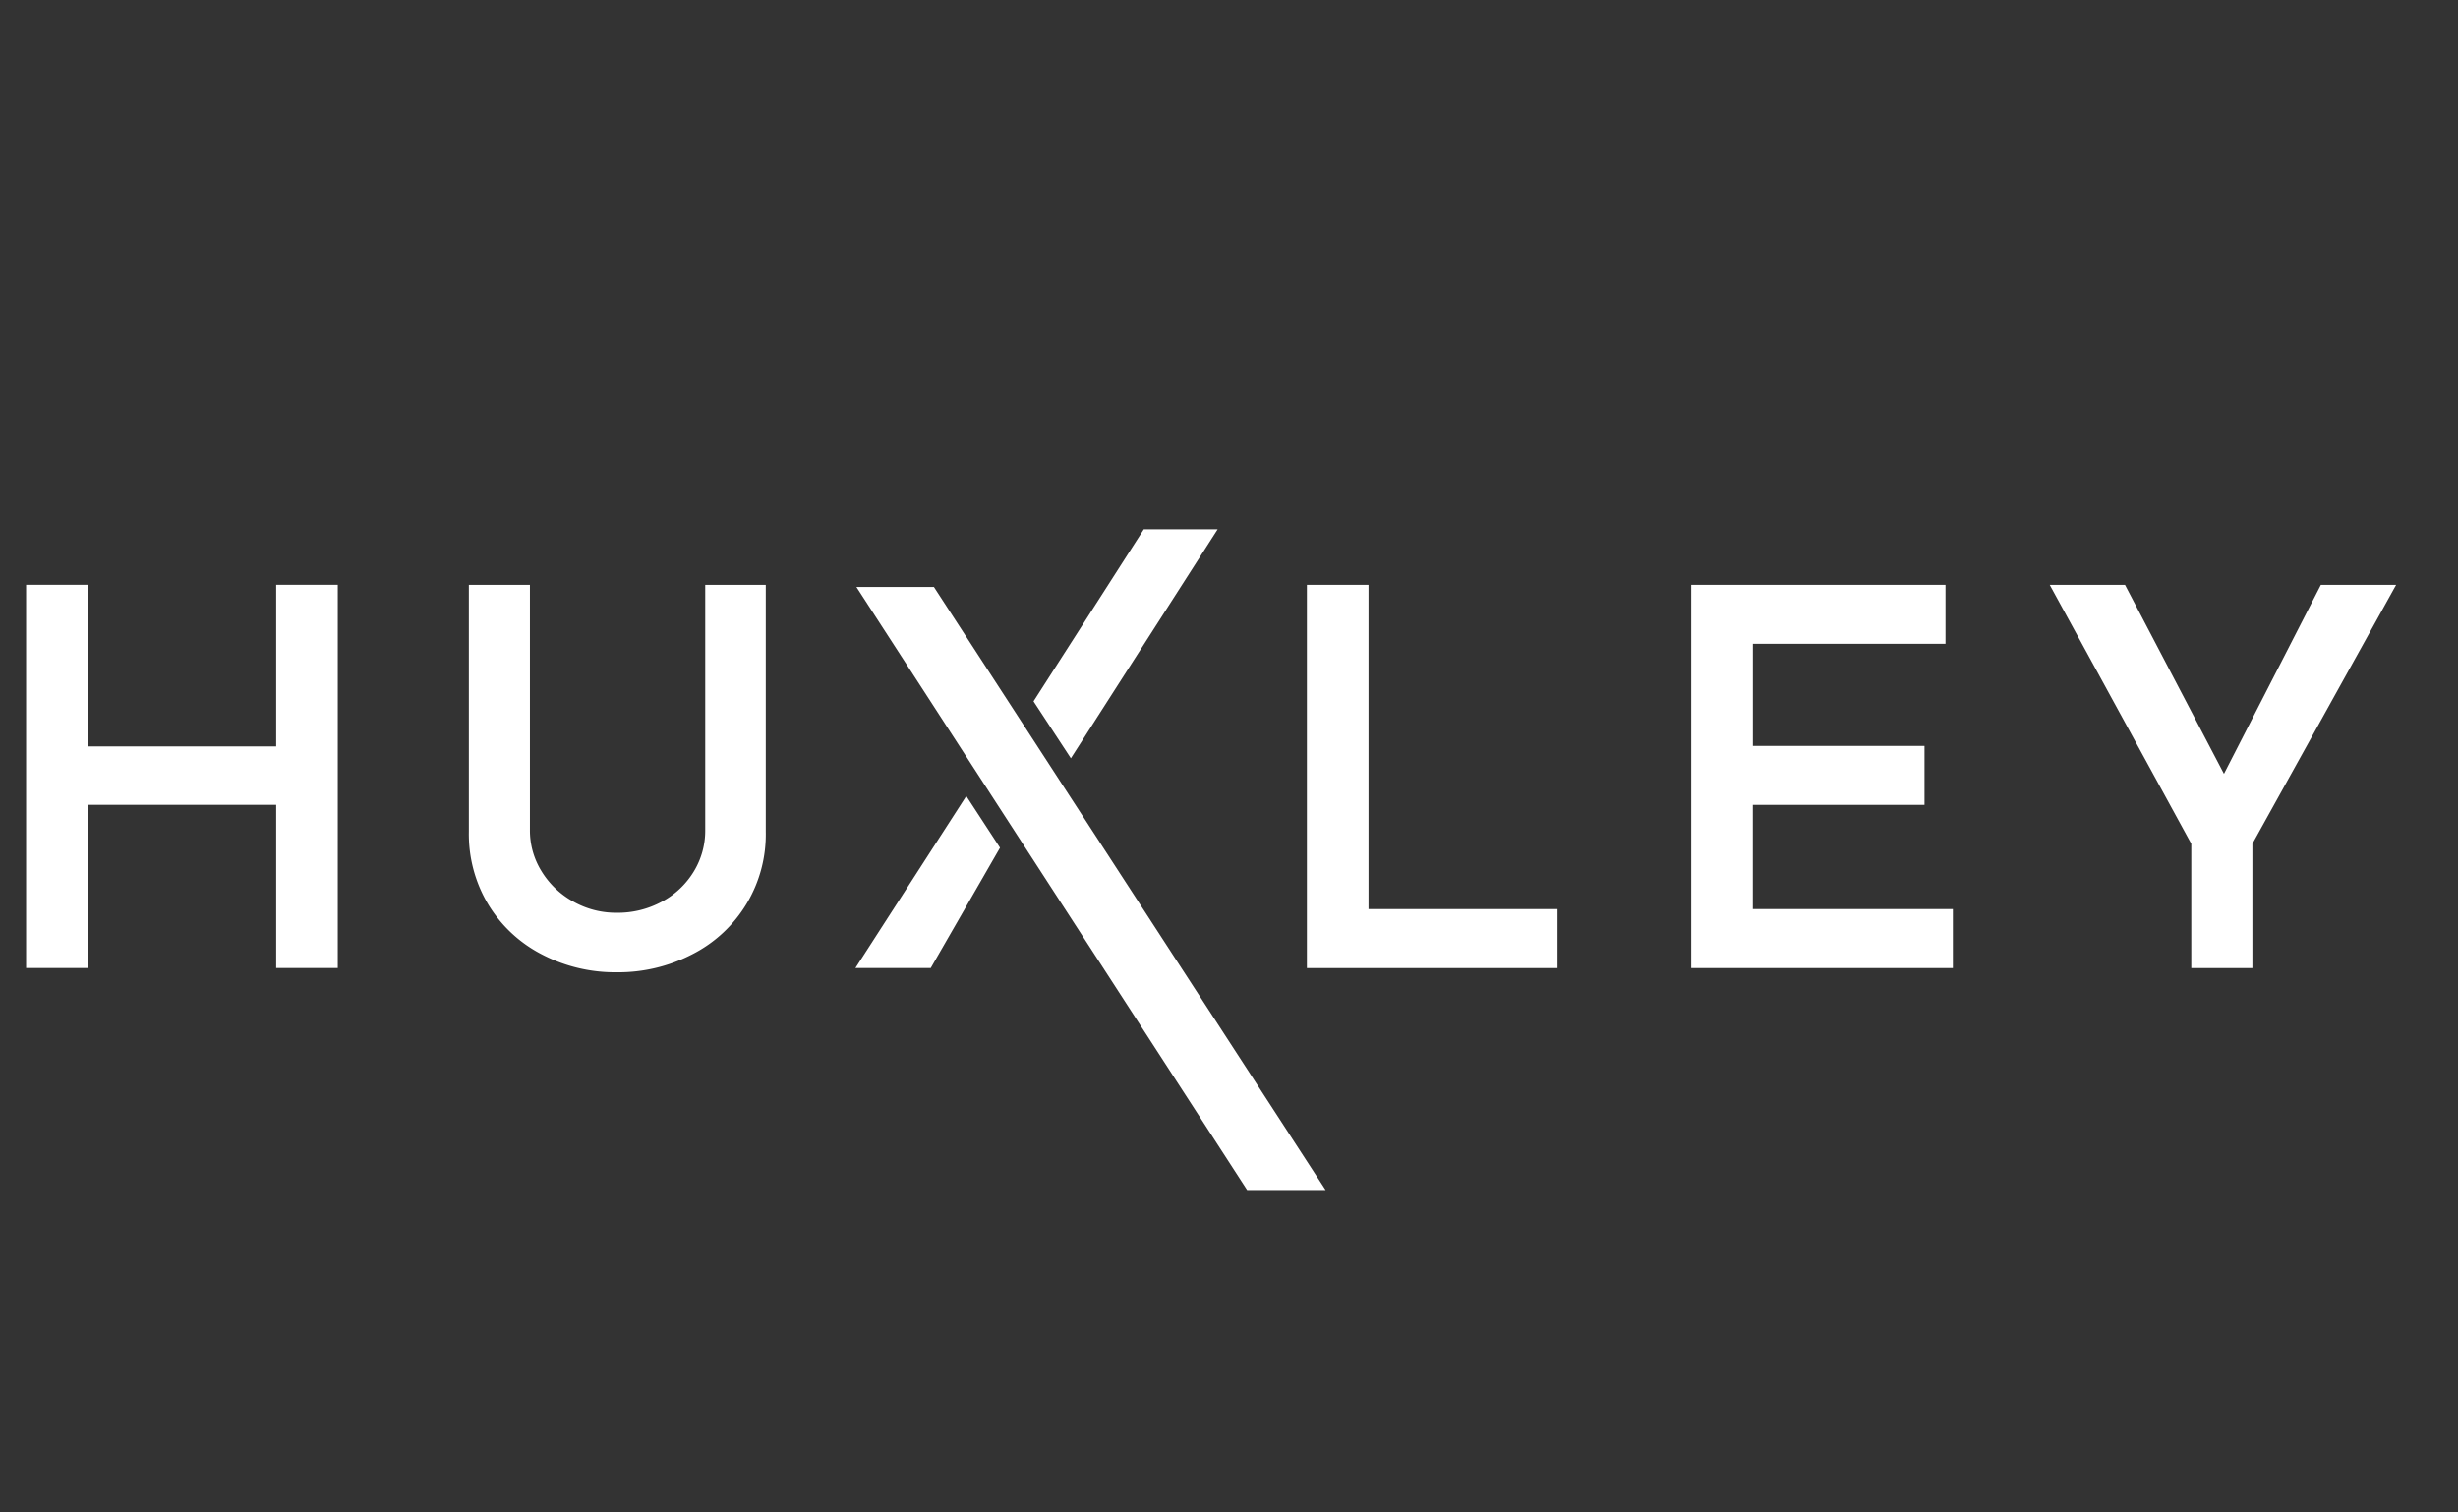
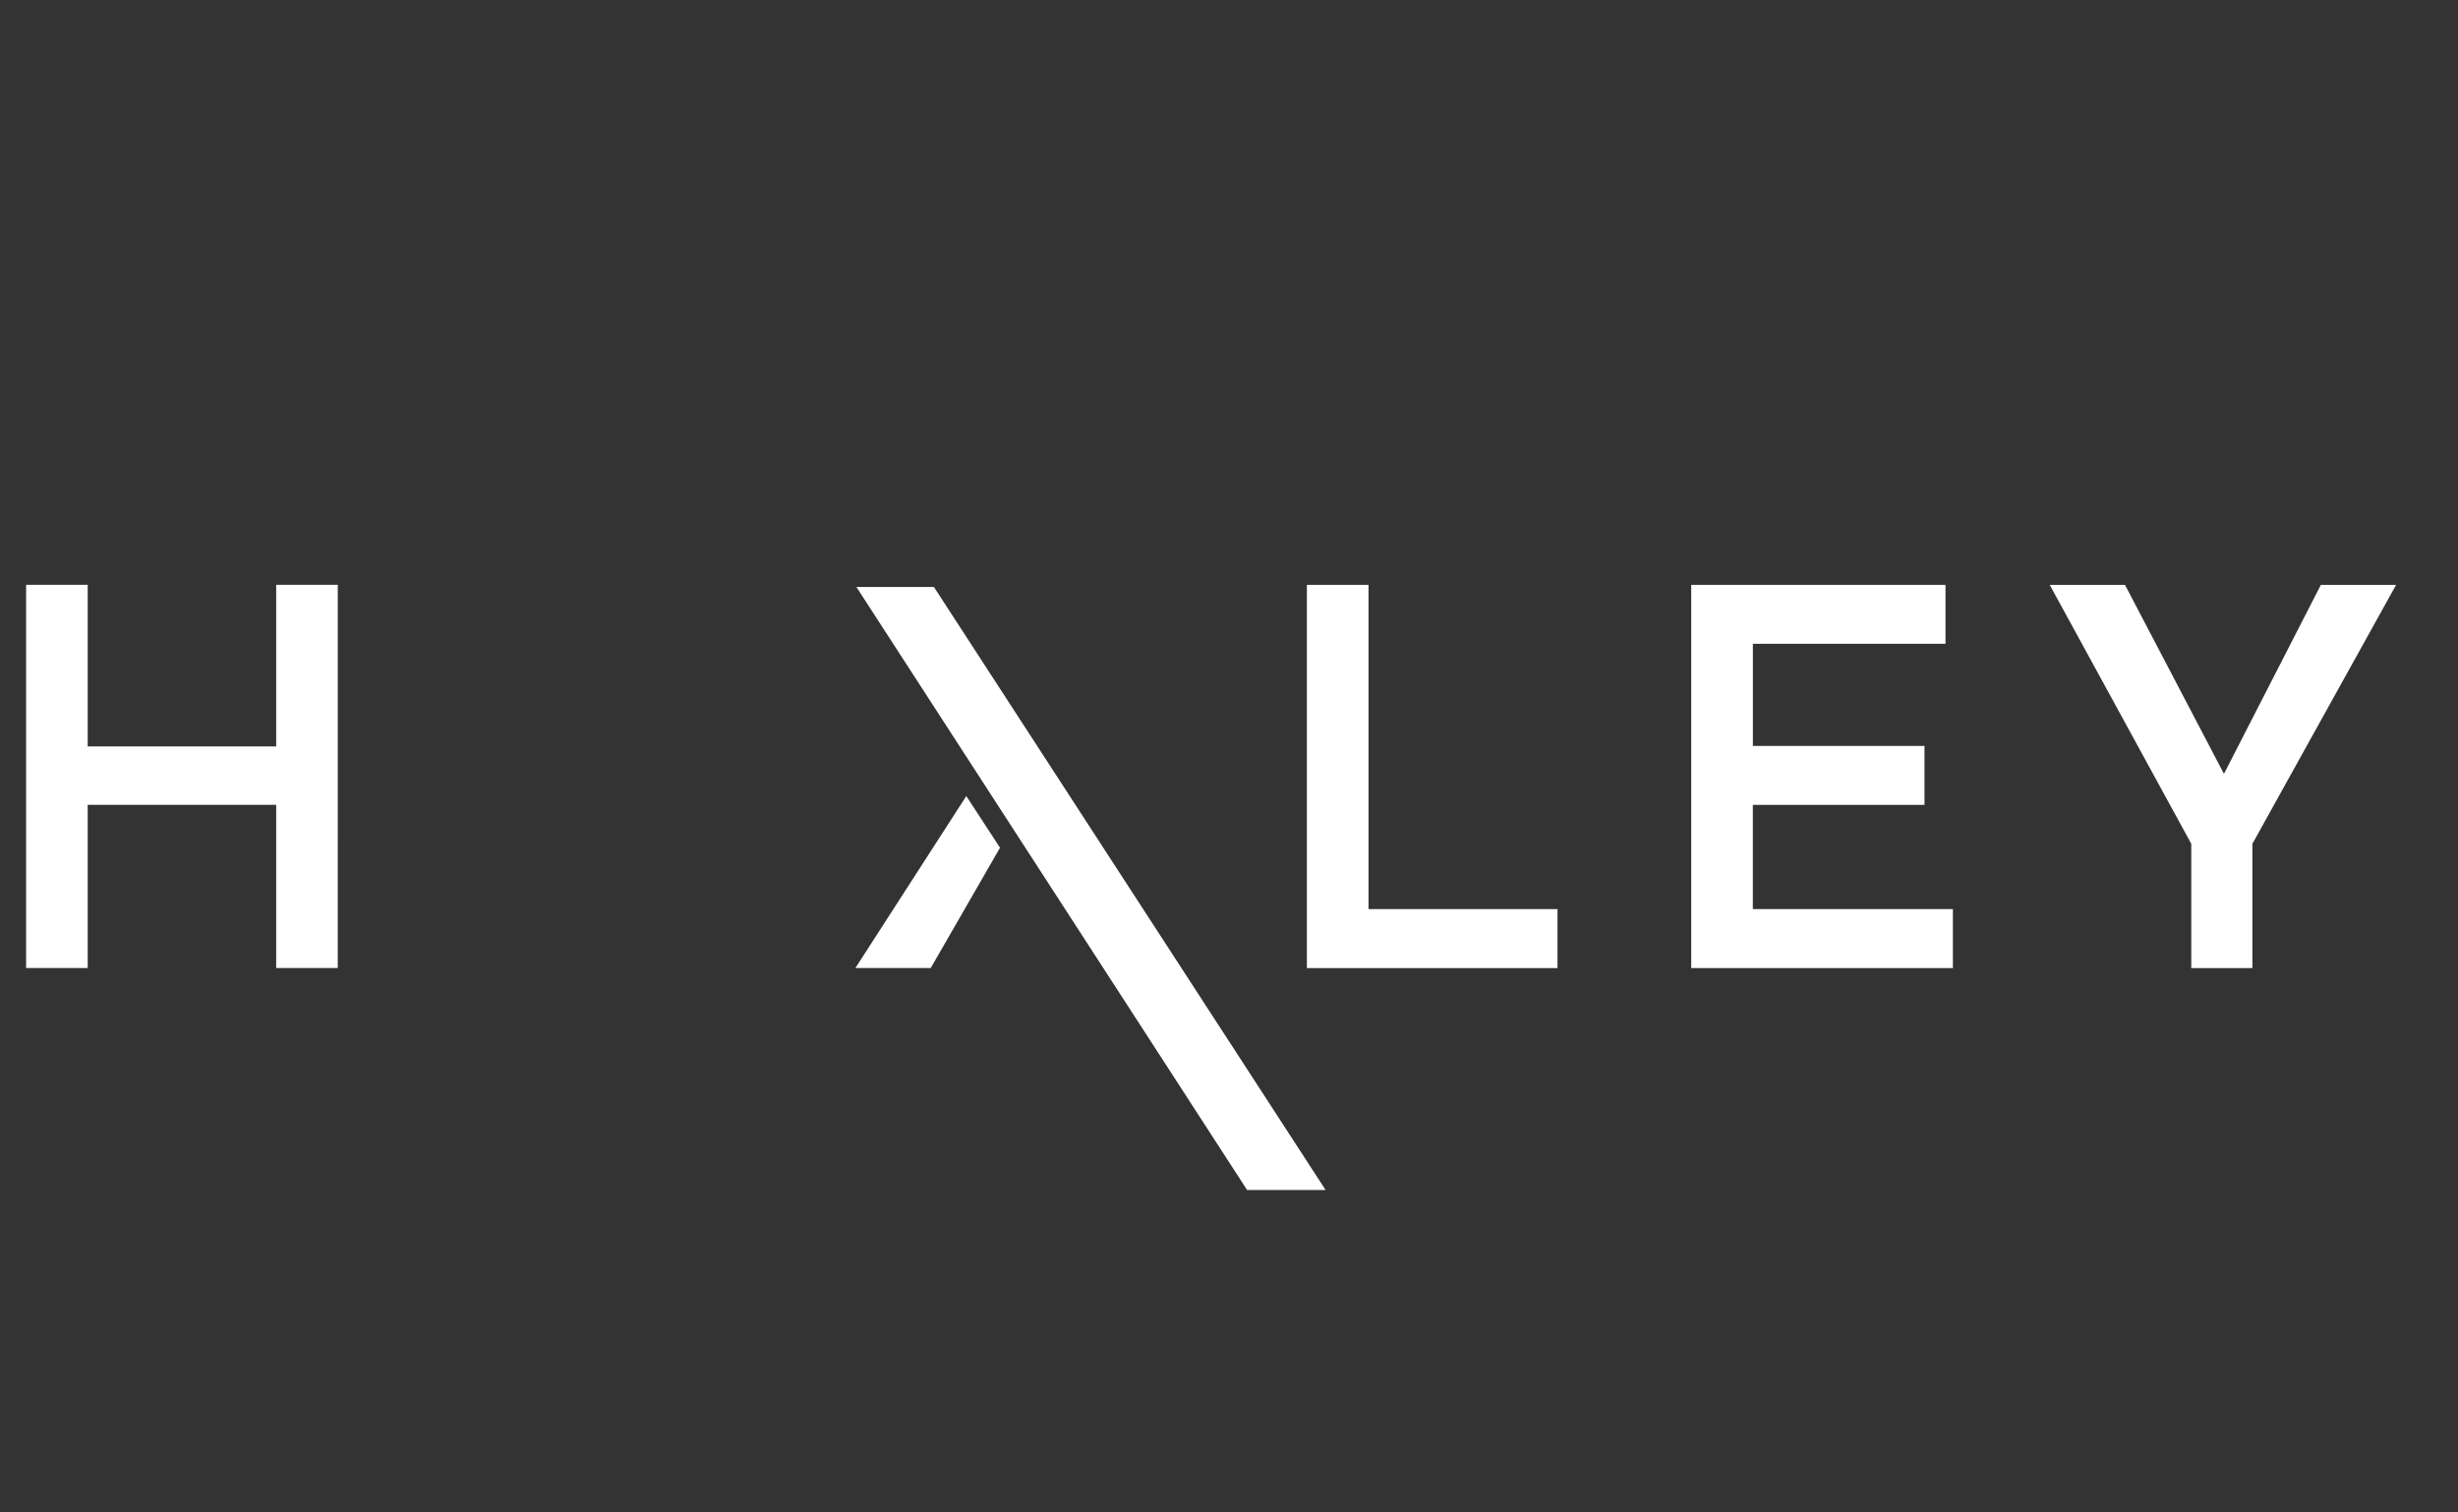
<svg xmlns="http://www.w3.org/2000/svg" width="208" height="128" viewBox="0 0 208 128">
  <rect x="0" y="0" width="208" height="128" fill="#333333" stroke="none" />
  <g id="huxley" transform="translate(-392 -56)">
    <rect id="Rectangle_782" data-name="Rectangle 782" width="208" height="128" transform="translate(392 56)" fill="none" opacity="0.5" />
    <g id="Group_1237" data-name="Group 1237" transform="translate(394.208 100.793)">
      <path id="Path_1622" data-name="Path 1622" d="M92.047,37.518H86.835V23.706H70.886V37.518H65.673V5.085h5.213V18.763H86.835V5.085h5.213Z" transform="translate(-65.673 -0.384)" fill="#fff" />
-       <path id="Path_1623" data-name="Path 1623" d="M83.515,29.32a7.247,7.247,0,0,0,2.672,2.56,7.356,7.356,0,0,0,3.7.958,7.811,7.811,0,0,0,3.809-.936,7.015,7.015,0,0,0,2.694-2.537,6.625,6.625,0,0,0,.98-3.521V5.086h5.123V25.978a11.367,11.367,0,0,1-6.235,10.381,13.554,13.554,0,0,1-6.372,1.515,13.405,13.405,0,0,1-6.347-1.515,11.413,11.413,0,0,1-4.521-4.21,11.592,11.592,0,0,1-1.65-6.171V5.086h5.168V25.844a6.543,6.543,0,0,0,.98,3.476" transform="translate(-39.901 -0.382)" fill="#fff" />
      <path id="Path_1624" data-name="Path 1624" d="M104.715,5.086V32.527h15.994v4.992H99.5V5.086Z" transform="translate(8.883 -0.382)" fill="#fff" />
      <path id="Path_1625" data-name="Path 1625" d="M131.17,5.086v4.988h-16.3v8.644h14.523v4.988H114.866v8.82h16.929v4.992H109.653V5.086Z" transform="translate(31.253 -0.382)" fill="#fff" />
      <path id="Path_1626" data-name="Path 1626" d="M148.434,5.086,136.272,27V37.518H131.1V27L119.122,5.086h6.369l8.375,15.994,8.2-15.994Z" transform="translate(52.121 -0.382)" fill="#fff" />
-       <path id="Path_1627" data-name="Path 1627" d="M92.282,18.179l9.333-14.562h6.248L95.441,23Z" transform="translate(-7.031 -3.618)" fill="#fff" />
      <path id="Path_1628" data-name="Path 1628" d="M120.665,56.179h6.642L94.16,5.141H87.6Z" transform="translate(-17.339 -0.259)" fill="#fff" />
      <path id="Path_1629" data-name="Path 1629" d="M99.815,15.038,93.952,25.22H87.577l9.384-14.555Z" transform="translate(-17.4 11.913)" fill="#fff" />
    </g>
  </g>
</svg>